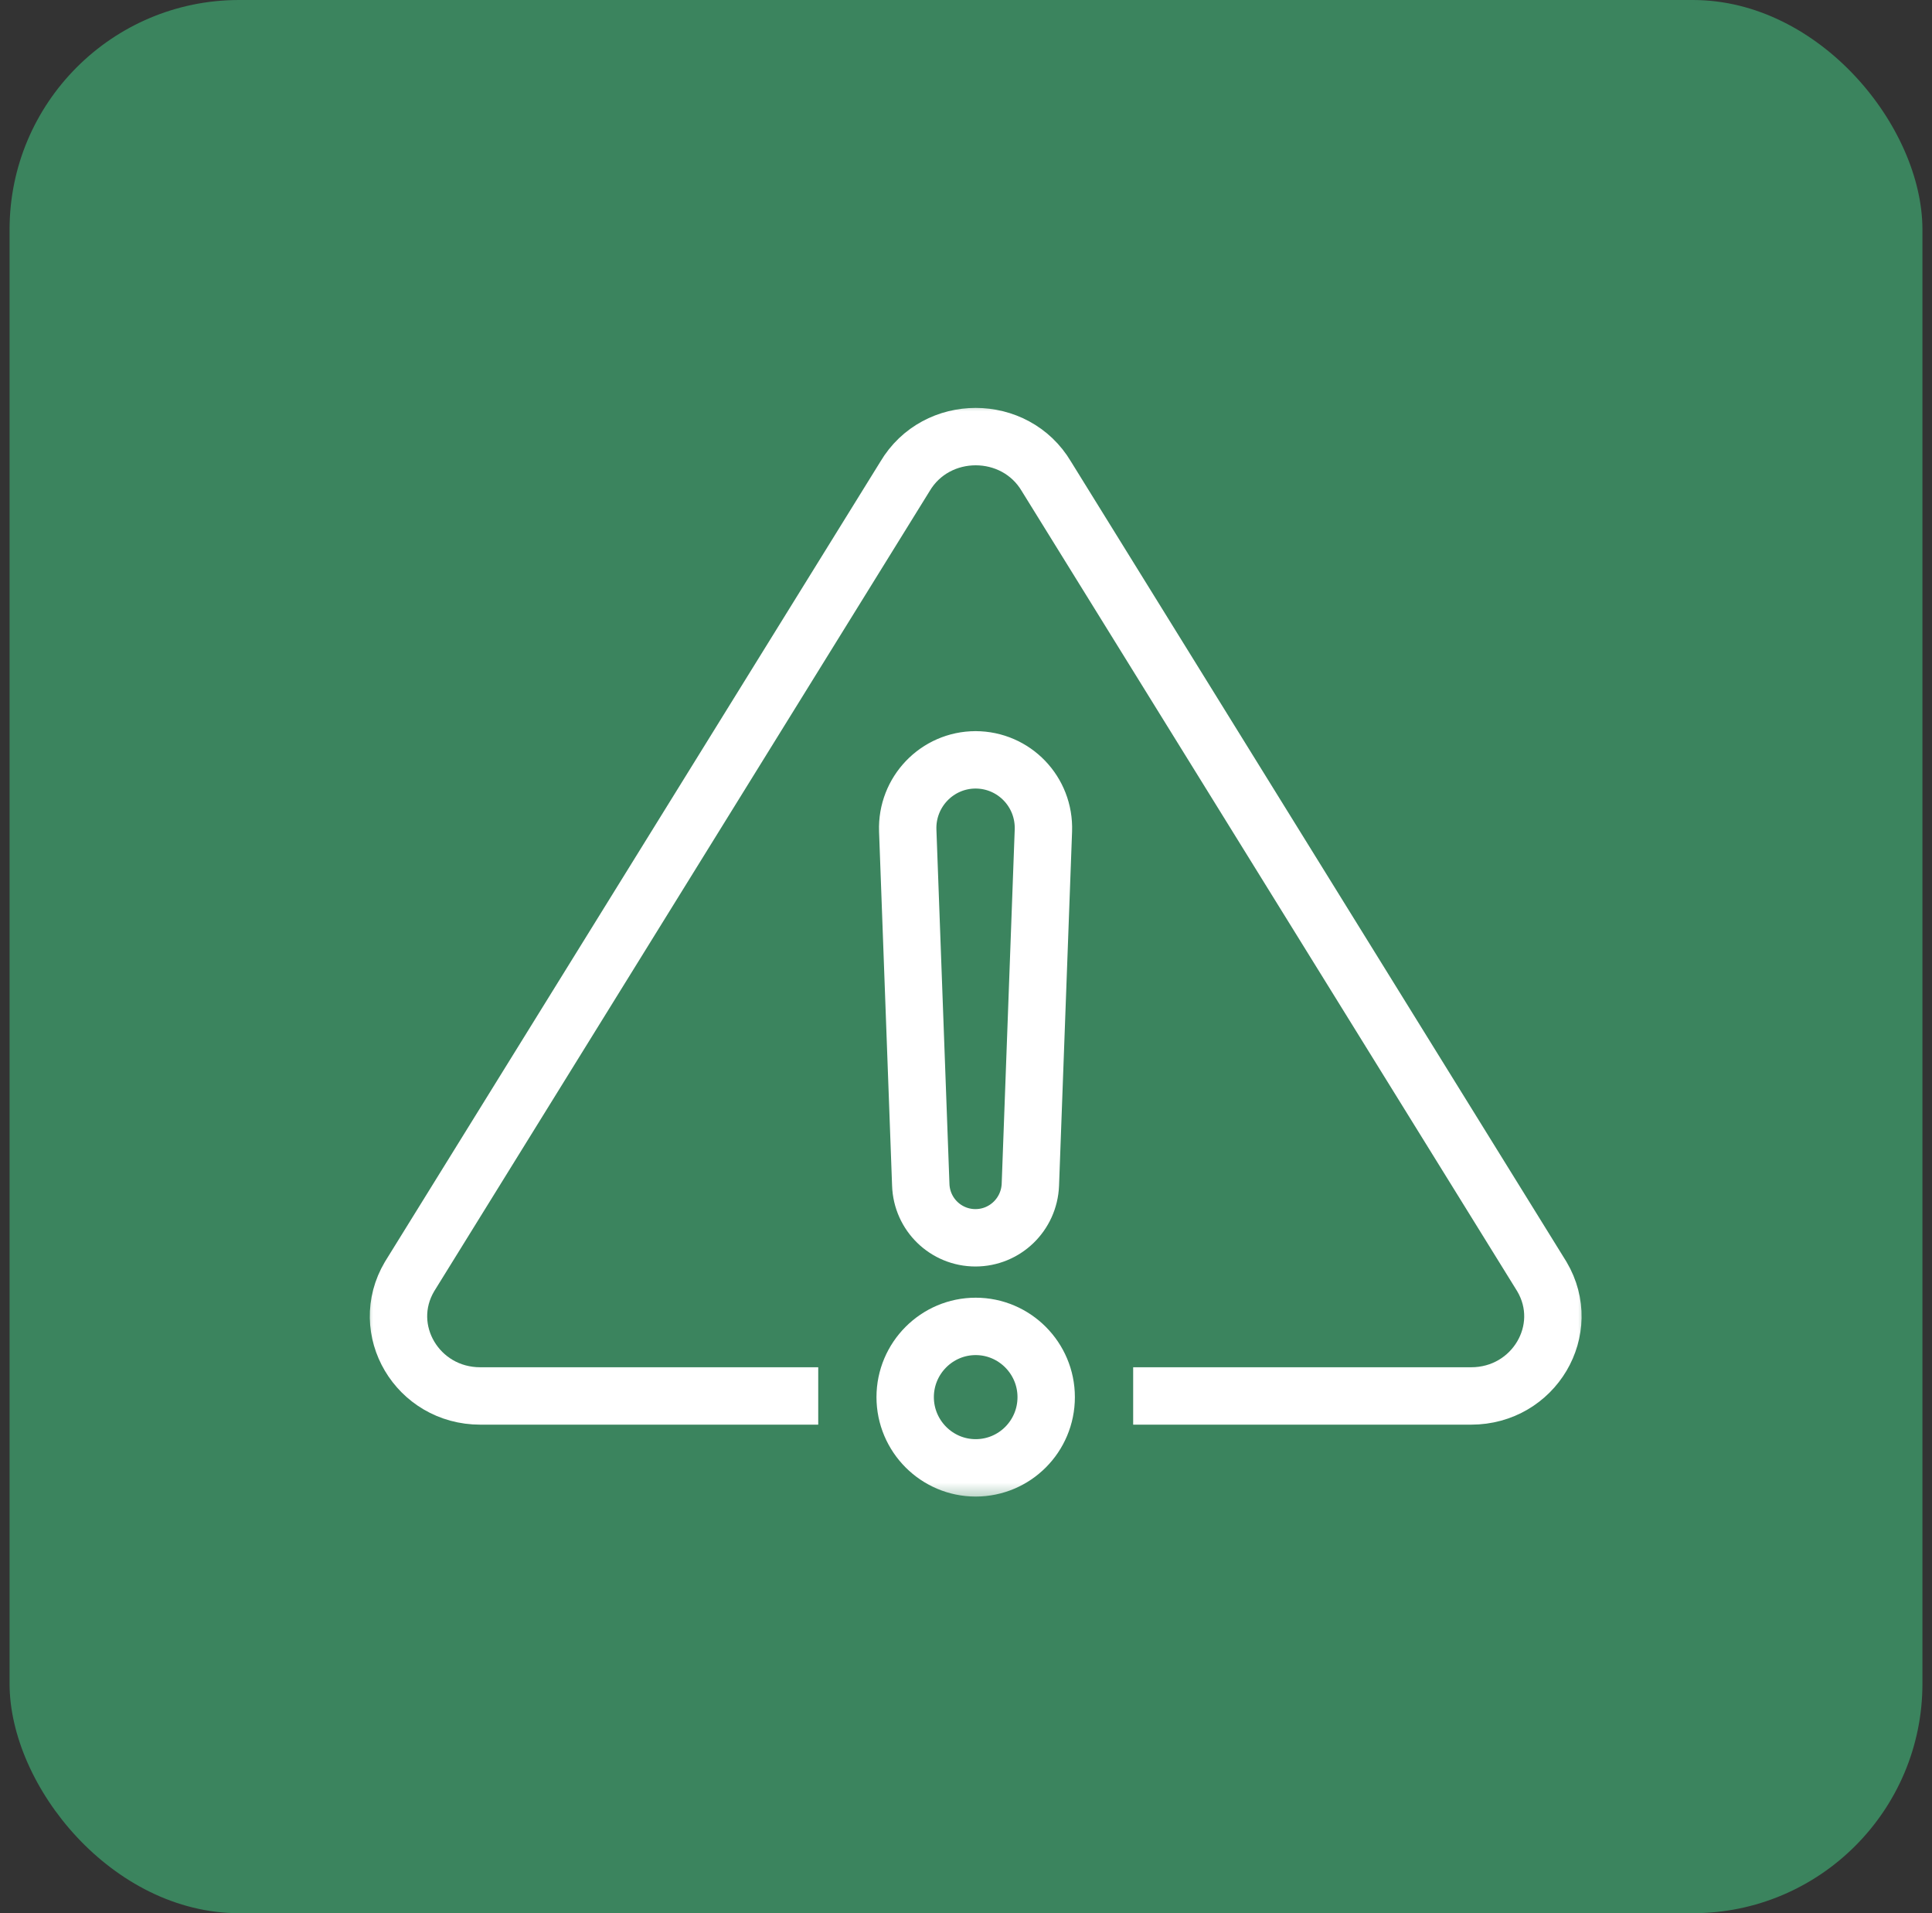
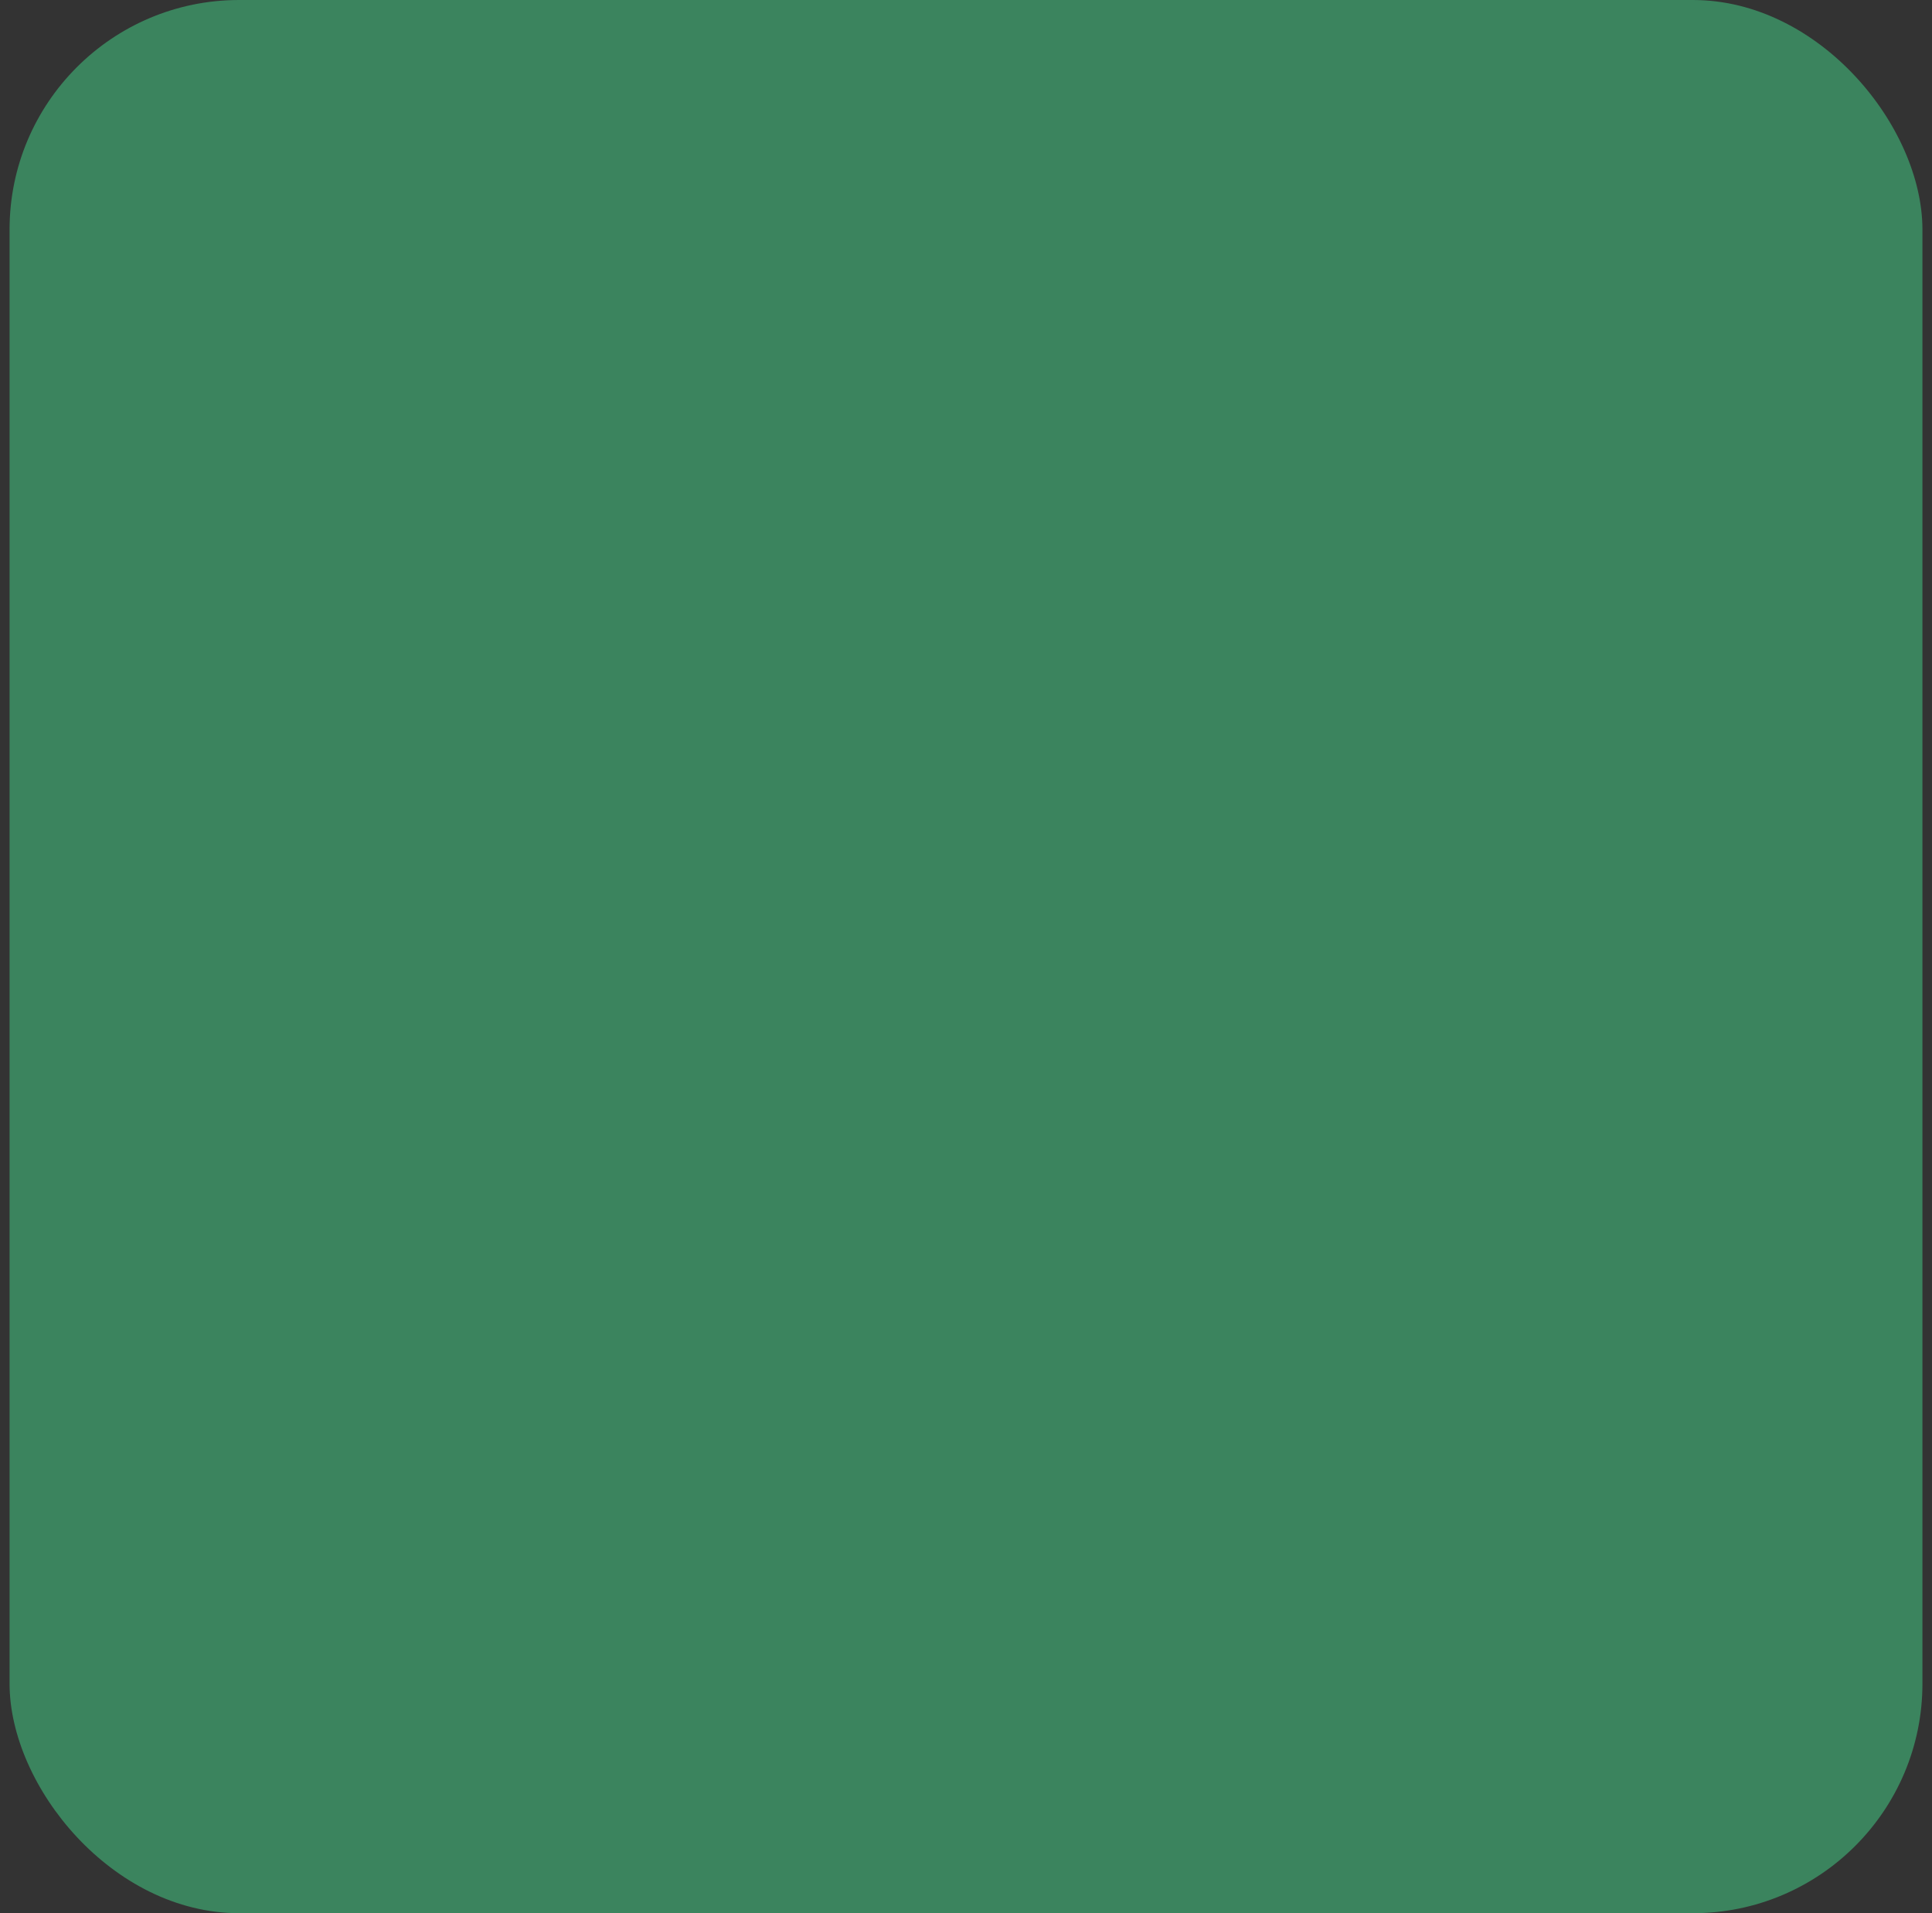
<svg xmlns="http://www.w3.org/2000/svg" width="101" height="100" viewBox="0 0 101 100" fill="none">
  <rect x="0" y="0" width="101" height="100" fill="#333333" stroke="none" />
  <rect x="0.5" width="100" height="100" rx="12" fill="#3B845E" />
  <g clip-path="url(#clip0_3134_3828)">
    <mask id="mask0_3134_3828" style="mask-type:luminance" maskUnits="userSpaceOnUse" x="19" y="21" width="64" height="58">
-       <path d="M83 21H19V78.541H83V21Z" fill="white" />
-     </mask>
+       </mask>
    <g mask="url(#mask0_3134_3828)">
      <path d="M50.994 39.716C53.014 39.716 54.619 41.389 54.546 43.413L53.865 61.922C53.804 63.474 52.539 64.698 50.994 64.698C49.449 64.698 48.184 63.474 48.135 61.922L47.454 43.413C47.381 41.401 48.987 39.716 51.006 39.716H50.994ZM54.692 73.026C54.692 75.075 53.038 76.723 51.006 76.723C48.975 76.723 47.32 75.062 47.32 73.026C47.32 70.99 48.975 69.329 51.006 69.329C53.038 69.329 54.692 70.99 54.692 73.026Z" stroke="white" stroke-width="3" stroke-linecap="round" stroke-linejoin="round" />
      <path d="M60.739 72.965H76.906C80.191 72.965 82.247 69.499 80.604 66.723L54.705 24.903C53.063 22.127 48.951 22.127 47.309 24.903L21.41 66.723C19.767 69.499 21.823 72.965 25.108 72.965H41.275" stroke="white" stroke-width="3" stroke-linecap="square" stroke-linejoin="round" />
    </g>
  </g>
  <defs>
    <clipPath id="clip0_3134_3828">
      <rect width="64" height="57.541" fill="white" transform="translate(19 21)" />
    </clipPath>
  </defs>
</svg>